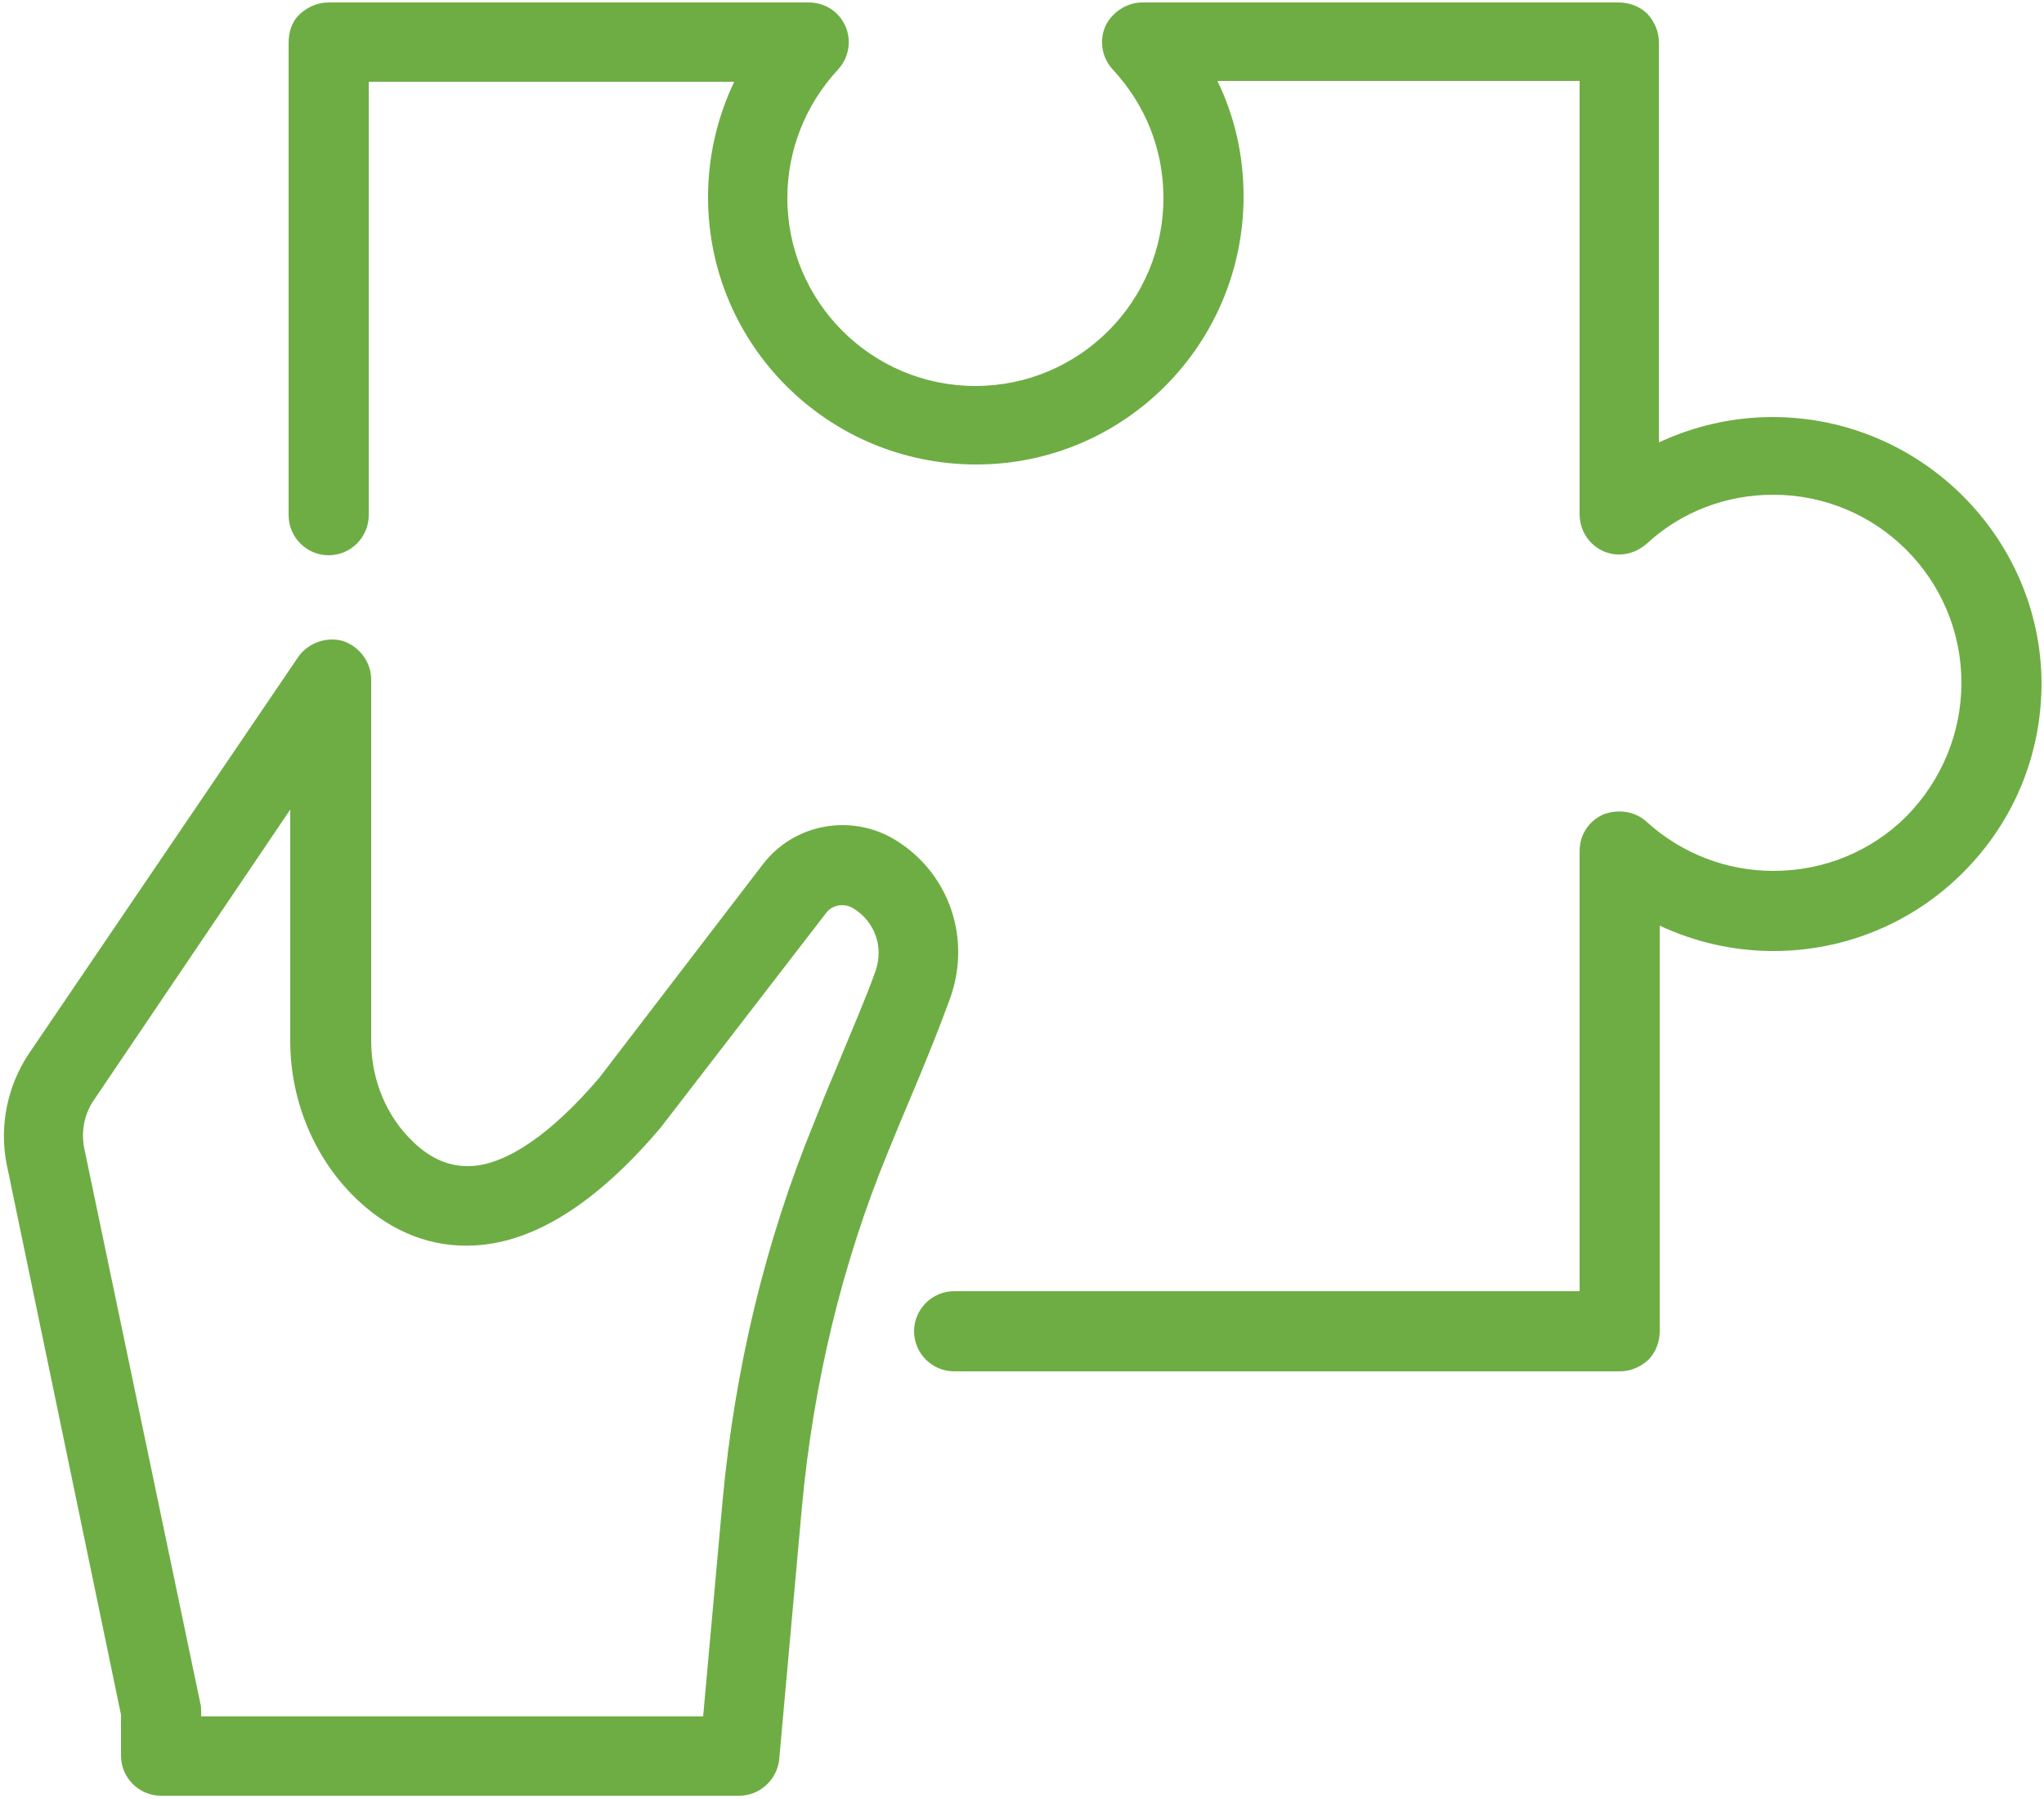
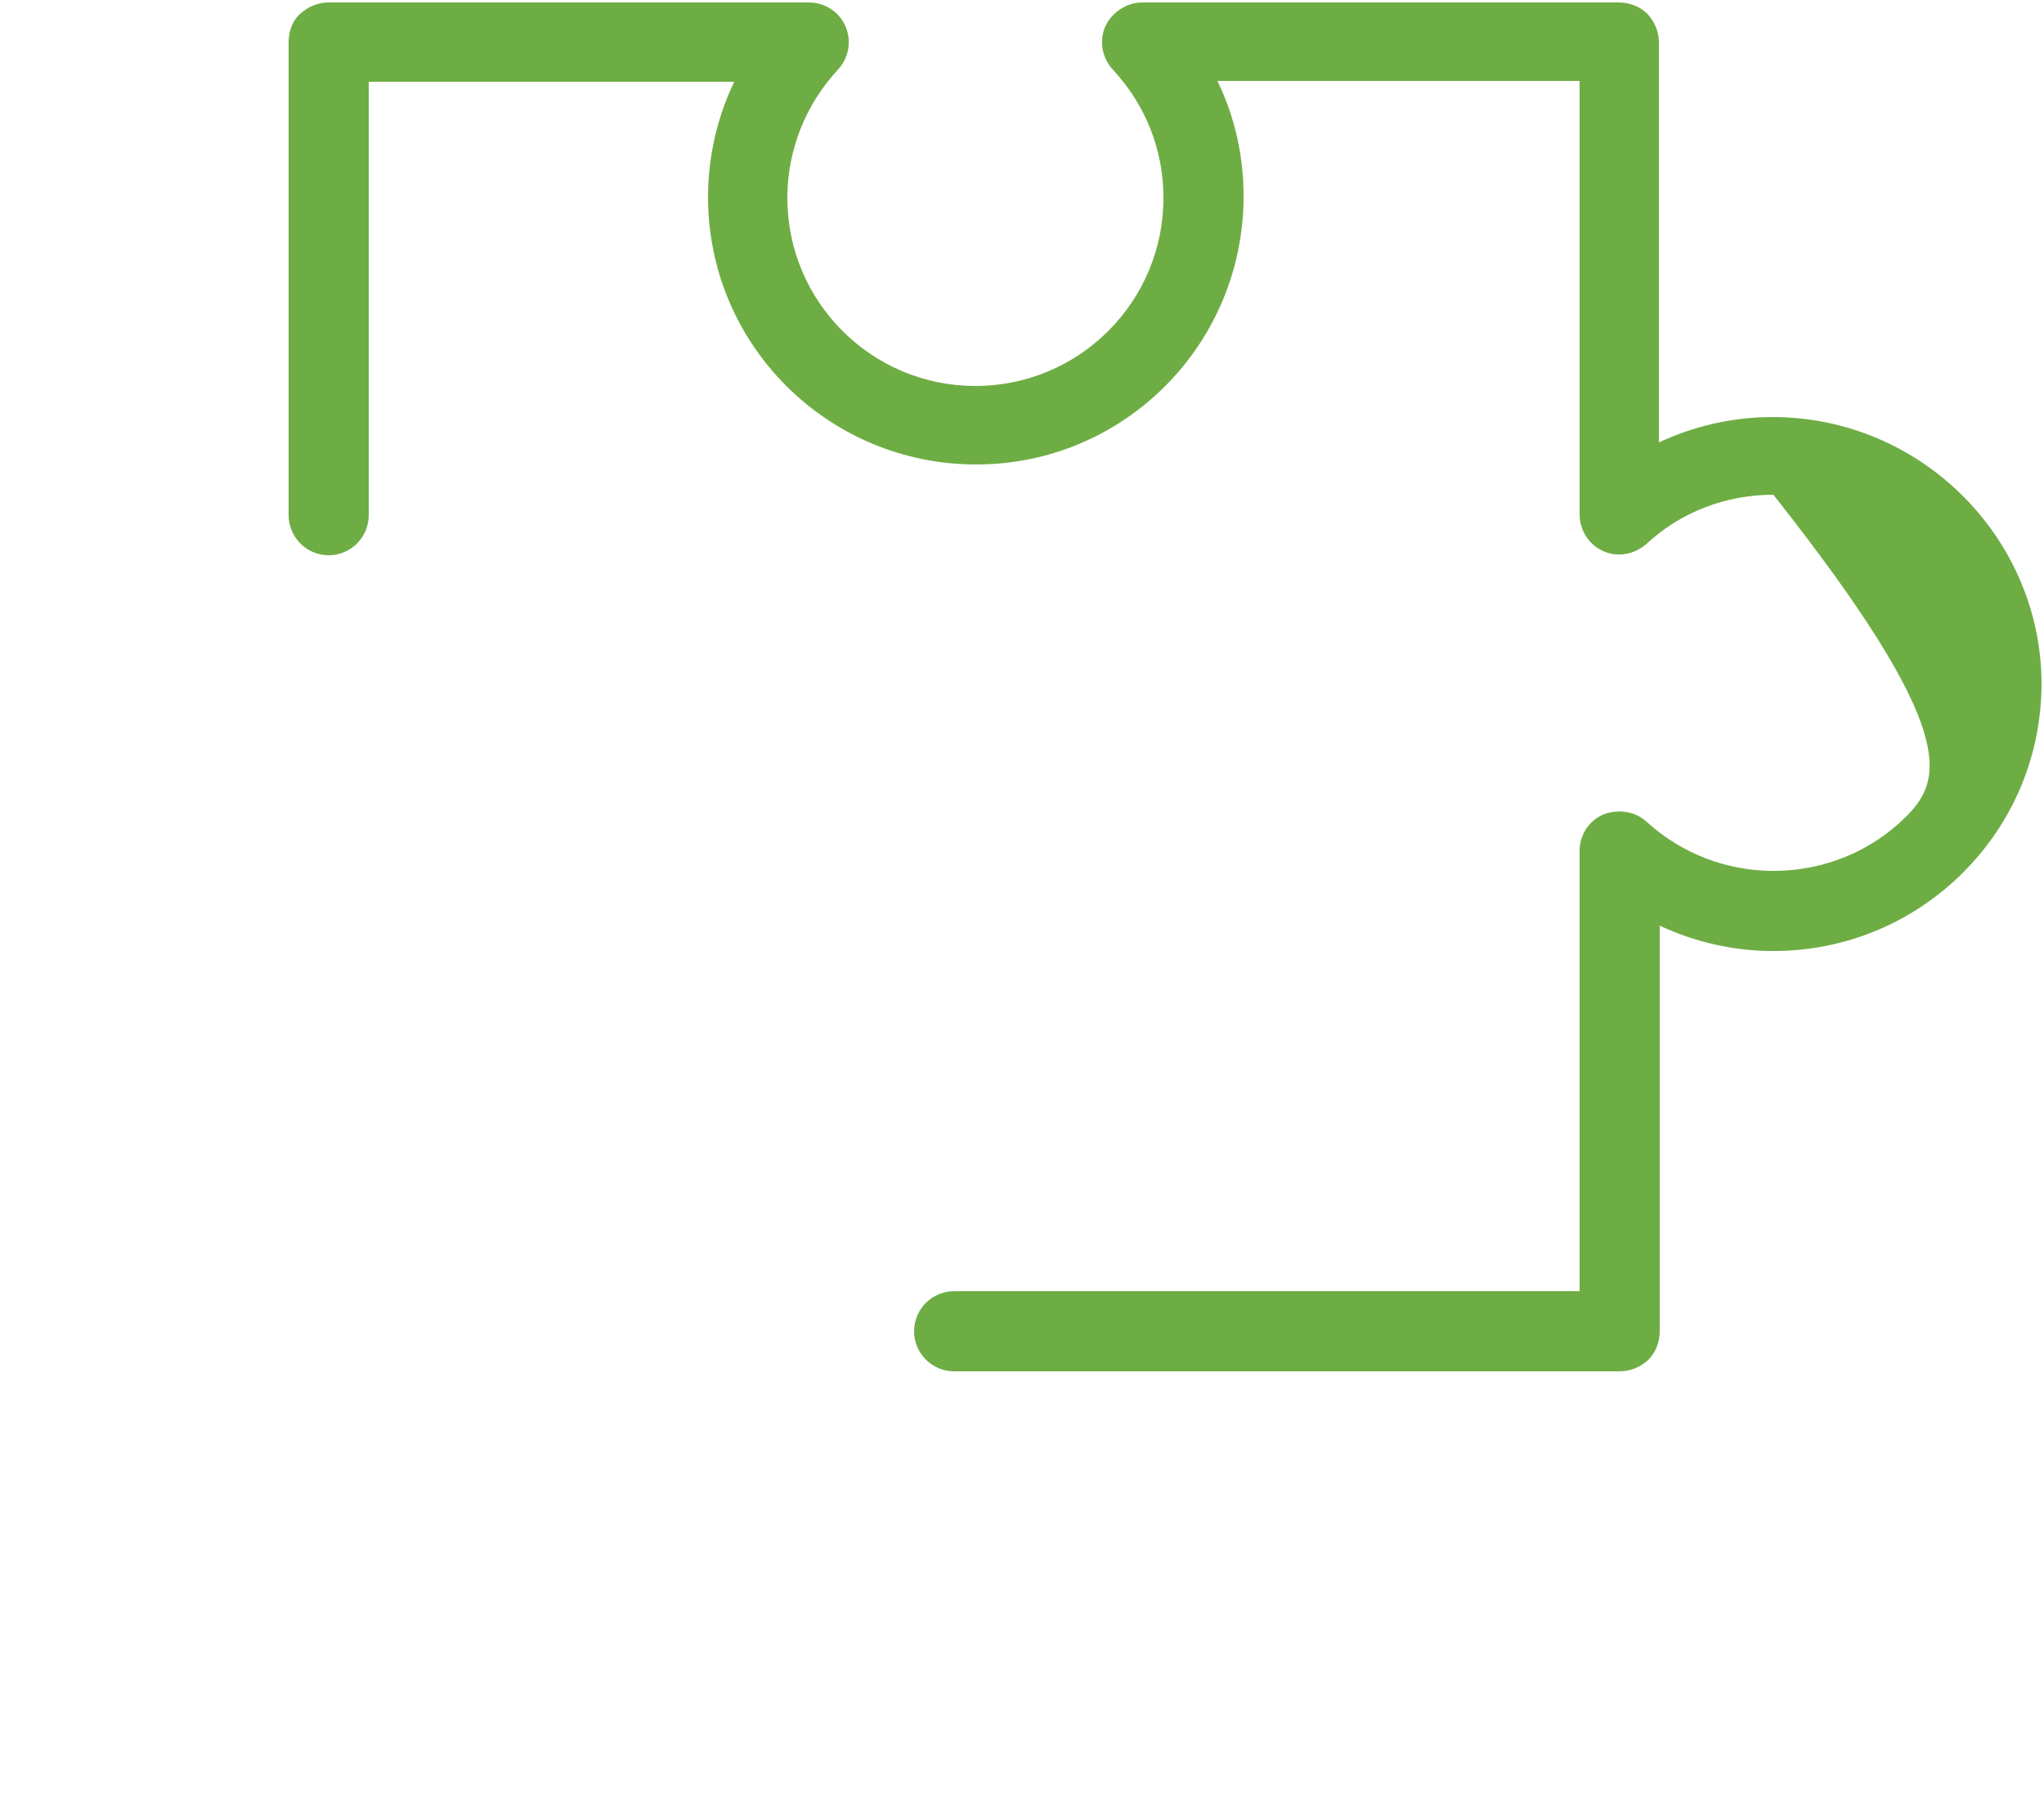
<svg xmlns="http://www.w3.org/2000/svg" width="250" height="220" viewBox="0 0 250 220" fill="none">
-   <path d="M109.8 102.901C104.4 99.401 97.2 100.601 93.3 105.701L73.3 131.801C67.5 138.601 62 142.401 57.6 142.601C55.1 142.701 52.8 141.801 50.6 139.701C47.3 136.601 45.4 132.101 45.4 127.301V83.101C45.4 81.001 44 79.101 42 78.401C40 77.801 37.7 78.601 36.5 80.301L3.5 128.901C0.9 132.801 -0.1 137.701 0.8 142.301L14.8 209.701V214.701C14.8 217.401 17 219.601 19.7 219.601H90.4C92.9 219.601 95 217.701 95.3 215.201L98.1 184.101C99.5 169.101 103 154.501 108.6 140.901C109.5 138.701 110.4 136.501 111.3 134.401C113.2 129.901 114.9 125.701 116.2 122.101C118.8 114.901 116.2 107.001 109.8 102.901ZM107.1 118.701C105.9 122.101 104.1 126.201 102.3 130.601C101.4 132.701 100.5 134.901 99.6 137.201C93.6 151.801 89.9 167.301 88.4 183.301L86 209.901H24.6V209.301C24.6 209.001 24.6 208.601 24.5 208.301L10.3 140.401C9.9 138.401 10.3 136.201 11.5 134.501L35.5 99.001V127.301C35.5 134.801 38.6 142.001 43.9 146.901C48.1 150.801 53 152.601 58.1 152.301C65.4 151.901 73 147.101 80.8 137.901L101 111.701C101.8 110.601 103.3 110.401 104.4 111.101C107 112.701 108.1 115.801 107.1 118.701Z" fill="#6EAD44" />
-   <path d="M216.8 51.001C211.9 51.001 207.2 52.101 202.9 54.101V5.201C202.9 3.901 202.4 2.701 201.5 1.701C200.6 0.801 199.3 0.301 198 0.301H139.7C137.8 0.301 136 1.501 135.2 3.201C134.4 5.001 134.8 7.101 136.1 8.501C140.1 12.801 142.3 18.301 142.3 24.201C142.3 36.901 132 47.201 119.3 47.201C106.6 47.201 96.3 36.901 96.3 24.201C96.3 18.401 98.5 12.801 102.5 8.501C103.8 7.101 104.2 5.001 103.4 3.201C102.6 1.401 100.9 0.301 98.9 0.301H40.2C38.9 0.301 37.7 0.801 36.7 1.701C35.7 2.601 35.3 3.901 35.3 5.201V63.001C35.3 65.701 37.5 67.901 40.2 67.901C42.9 67.901 45.1 65.701 45.1 63.001V10.001H89.8C87.7 14.401 86.6 19.201 86.6 24.101C86.6 42.201 101.3 56.801 119.4 56.801C137.5 56.801 152.1 42.101 152.1 24.001C152.1 19.001 151 14.201 148.9 9.901H193.2V62.901C193.2 64.801 194.3 66.601 196.1 67.401C197.9 68.201 199.9 67.801 201.4 66.501C205.6 62.601 211.1 60.501 216.9 60.501C229.6 60.501 239.9 70.801 239.9 83.501C239.9 89.601 237.5 95.401 233.2 99.801C228.9 104.101 223.1 106.501 216.9 106.501C211.2 106.501 205.7 104.401 201.4 100.501C200 99.201 197.9 98.901 196.1 99.601C194.3 100.401 193.2 102.101 193.2 104.101V157.901H116.7C114 157.901 111.8 160.101 111.8 162.801C111.8 165.501 114 167.701 116.7 167.701H198.1C199.4 167.701 200.6 167.201 201.6 166.301C202.5 165.401 203 164.101 203 162.801V113.201C207.3 115.201 212 116.301 216.9 116.301C225.6 116.301 233.9 112.901 240.1 106.701C246.3 100.501 249.7 92.301 249.7 83.501C249.6 65.701 234.9 51.001 216.8 51.001Z" fill="#6EAD44" />
+   <path d="M216.8 51.001C211.9 51.001 207.2 52.101 202.9 54.101V5.201C202.9 3.901 202.4 2.701 201.5 1.701C200.6 0.801 199.3 0.301 198 0.301H139.7C137.8 0.301 136 1.501 135.2 3.201C134.4 5.001 134.8 7.101 136.1 8.501C140.1 12.801 142.3 18.301 142.3 24.201C142.3 36.901 132 47.201 119.3 47.201C106.6 47.201 96.3 36.901 96.3 24.201C96.3 18.401 98.5 12.801 102.5 8.501C103.8 7.101 104.2 5.001 103.4 3.201C102.6 1.401 100.9 0.301 98.9 0.301H40.2C38.9 0.301 37.7 0.801 36.7 1.701C35.7 2.601 35.3 3.901 35.3 5.201V63.001C35.3 65.701 37.5 67.901 40.2 67.901C42.9 67.901 45.1 65.701 45.1 63.001V10.001H89.8C87.7 14.401 86.6 19.201 86.6 24.101C86.6 42.201 101.3 56.801 119.4 56.801C137.5 56.801 152.1 42.101 152.1 24.001C152.1 19.001 151 14.201 148.9 9.901H193.2V62.901C193.2 64.801 194.3 66.601 196.1 67.401C197.9 68.201 199.9 67.801 201.4 66.501C205.6 62.601 211.1 60.501 216.9 60.501C239.9 89.601 237.5 95.401 233.2 99.801C228.9 104.101 223.1 106.501 216.9 106.501C211.2 106.501 205.7 104.401 201.4 100.501C200 99.201 197.9 98.901 196.1 99.601C194.3 100.401 193.2 102.101 193.2 104.101V157.901H116.7C114 157.901 111.8 160.101 111.8 162.801C111.8 165.501 114 167.701 116.7 167.701H198.1C199.4 167.701 200.6 167.201 201.6 166.301C202.5 165.401 203 164.101 203 162.801V113.201C207.3 115.201 212 116.301 216.9 116.301C225.6 116.301 233.9 112.901 240.1 106.701C246.3 100.501 249.7 92.301 249.7 83.501C249.6 65.701 234.9 51.001 216.8 51.001Z" fill="#6EAD44" />
</svg>